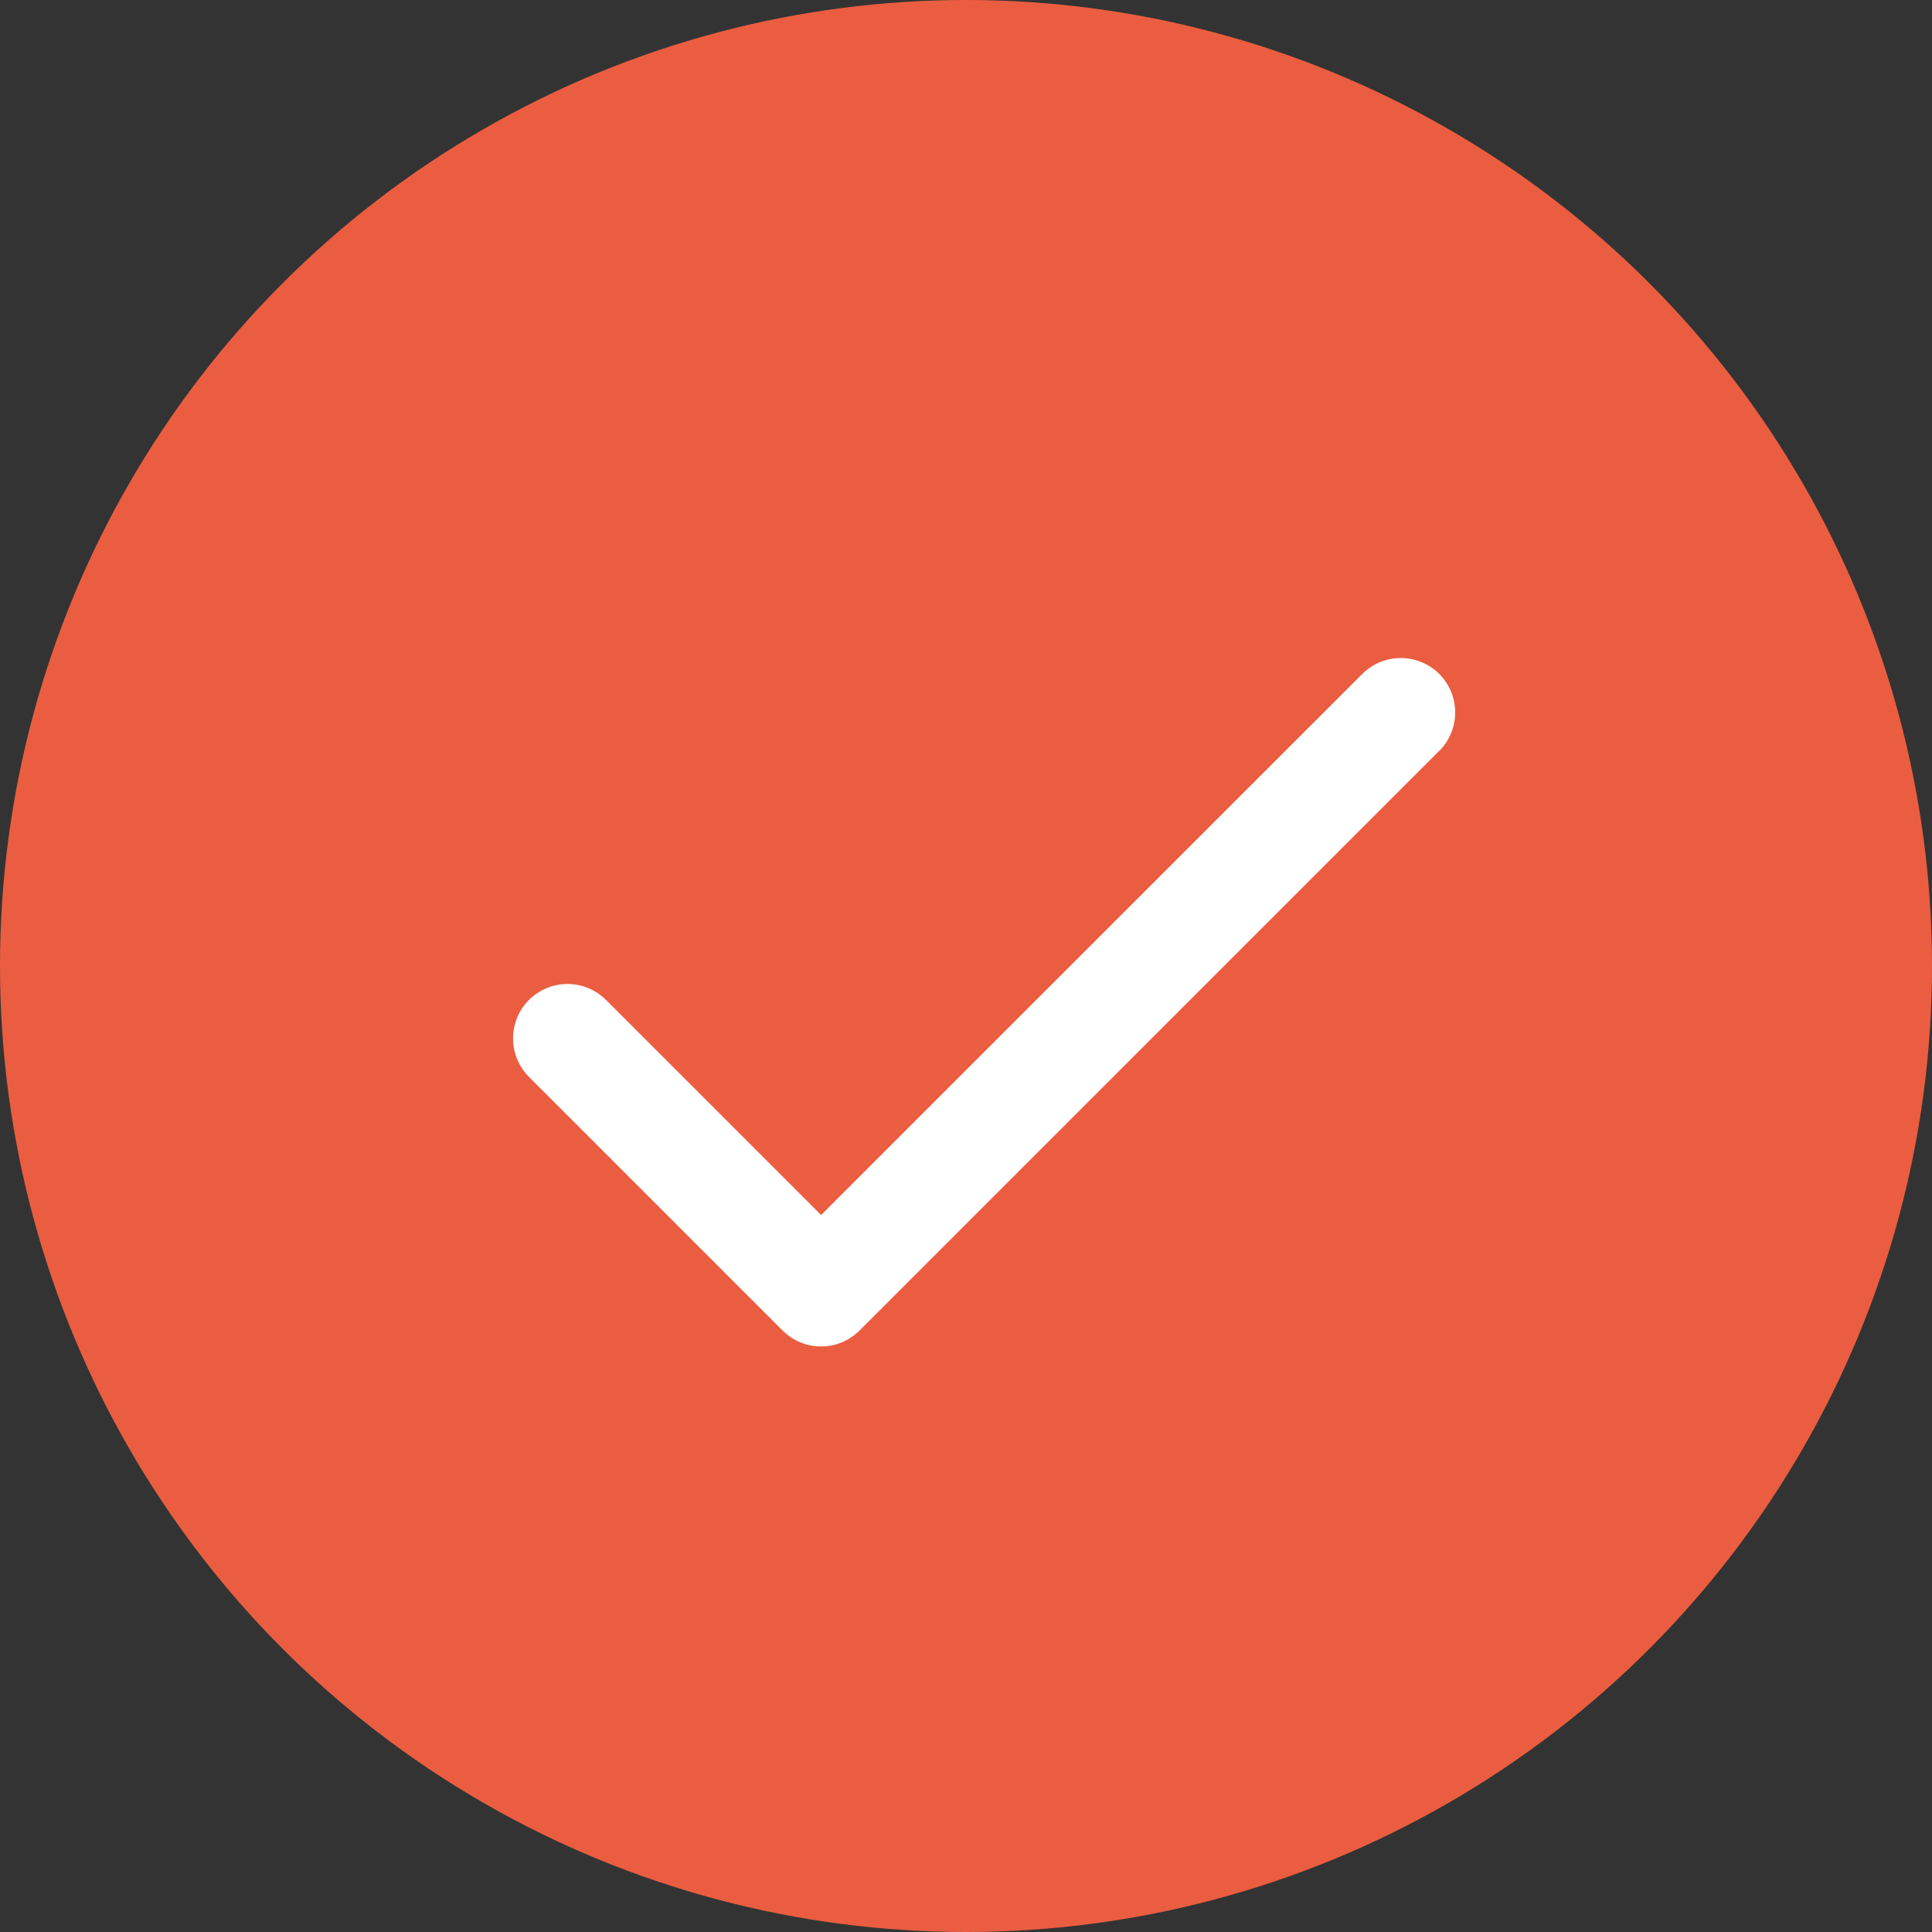
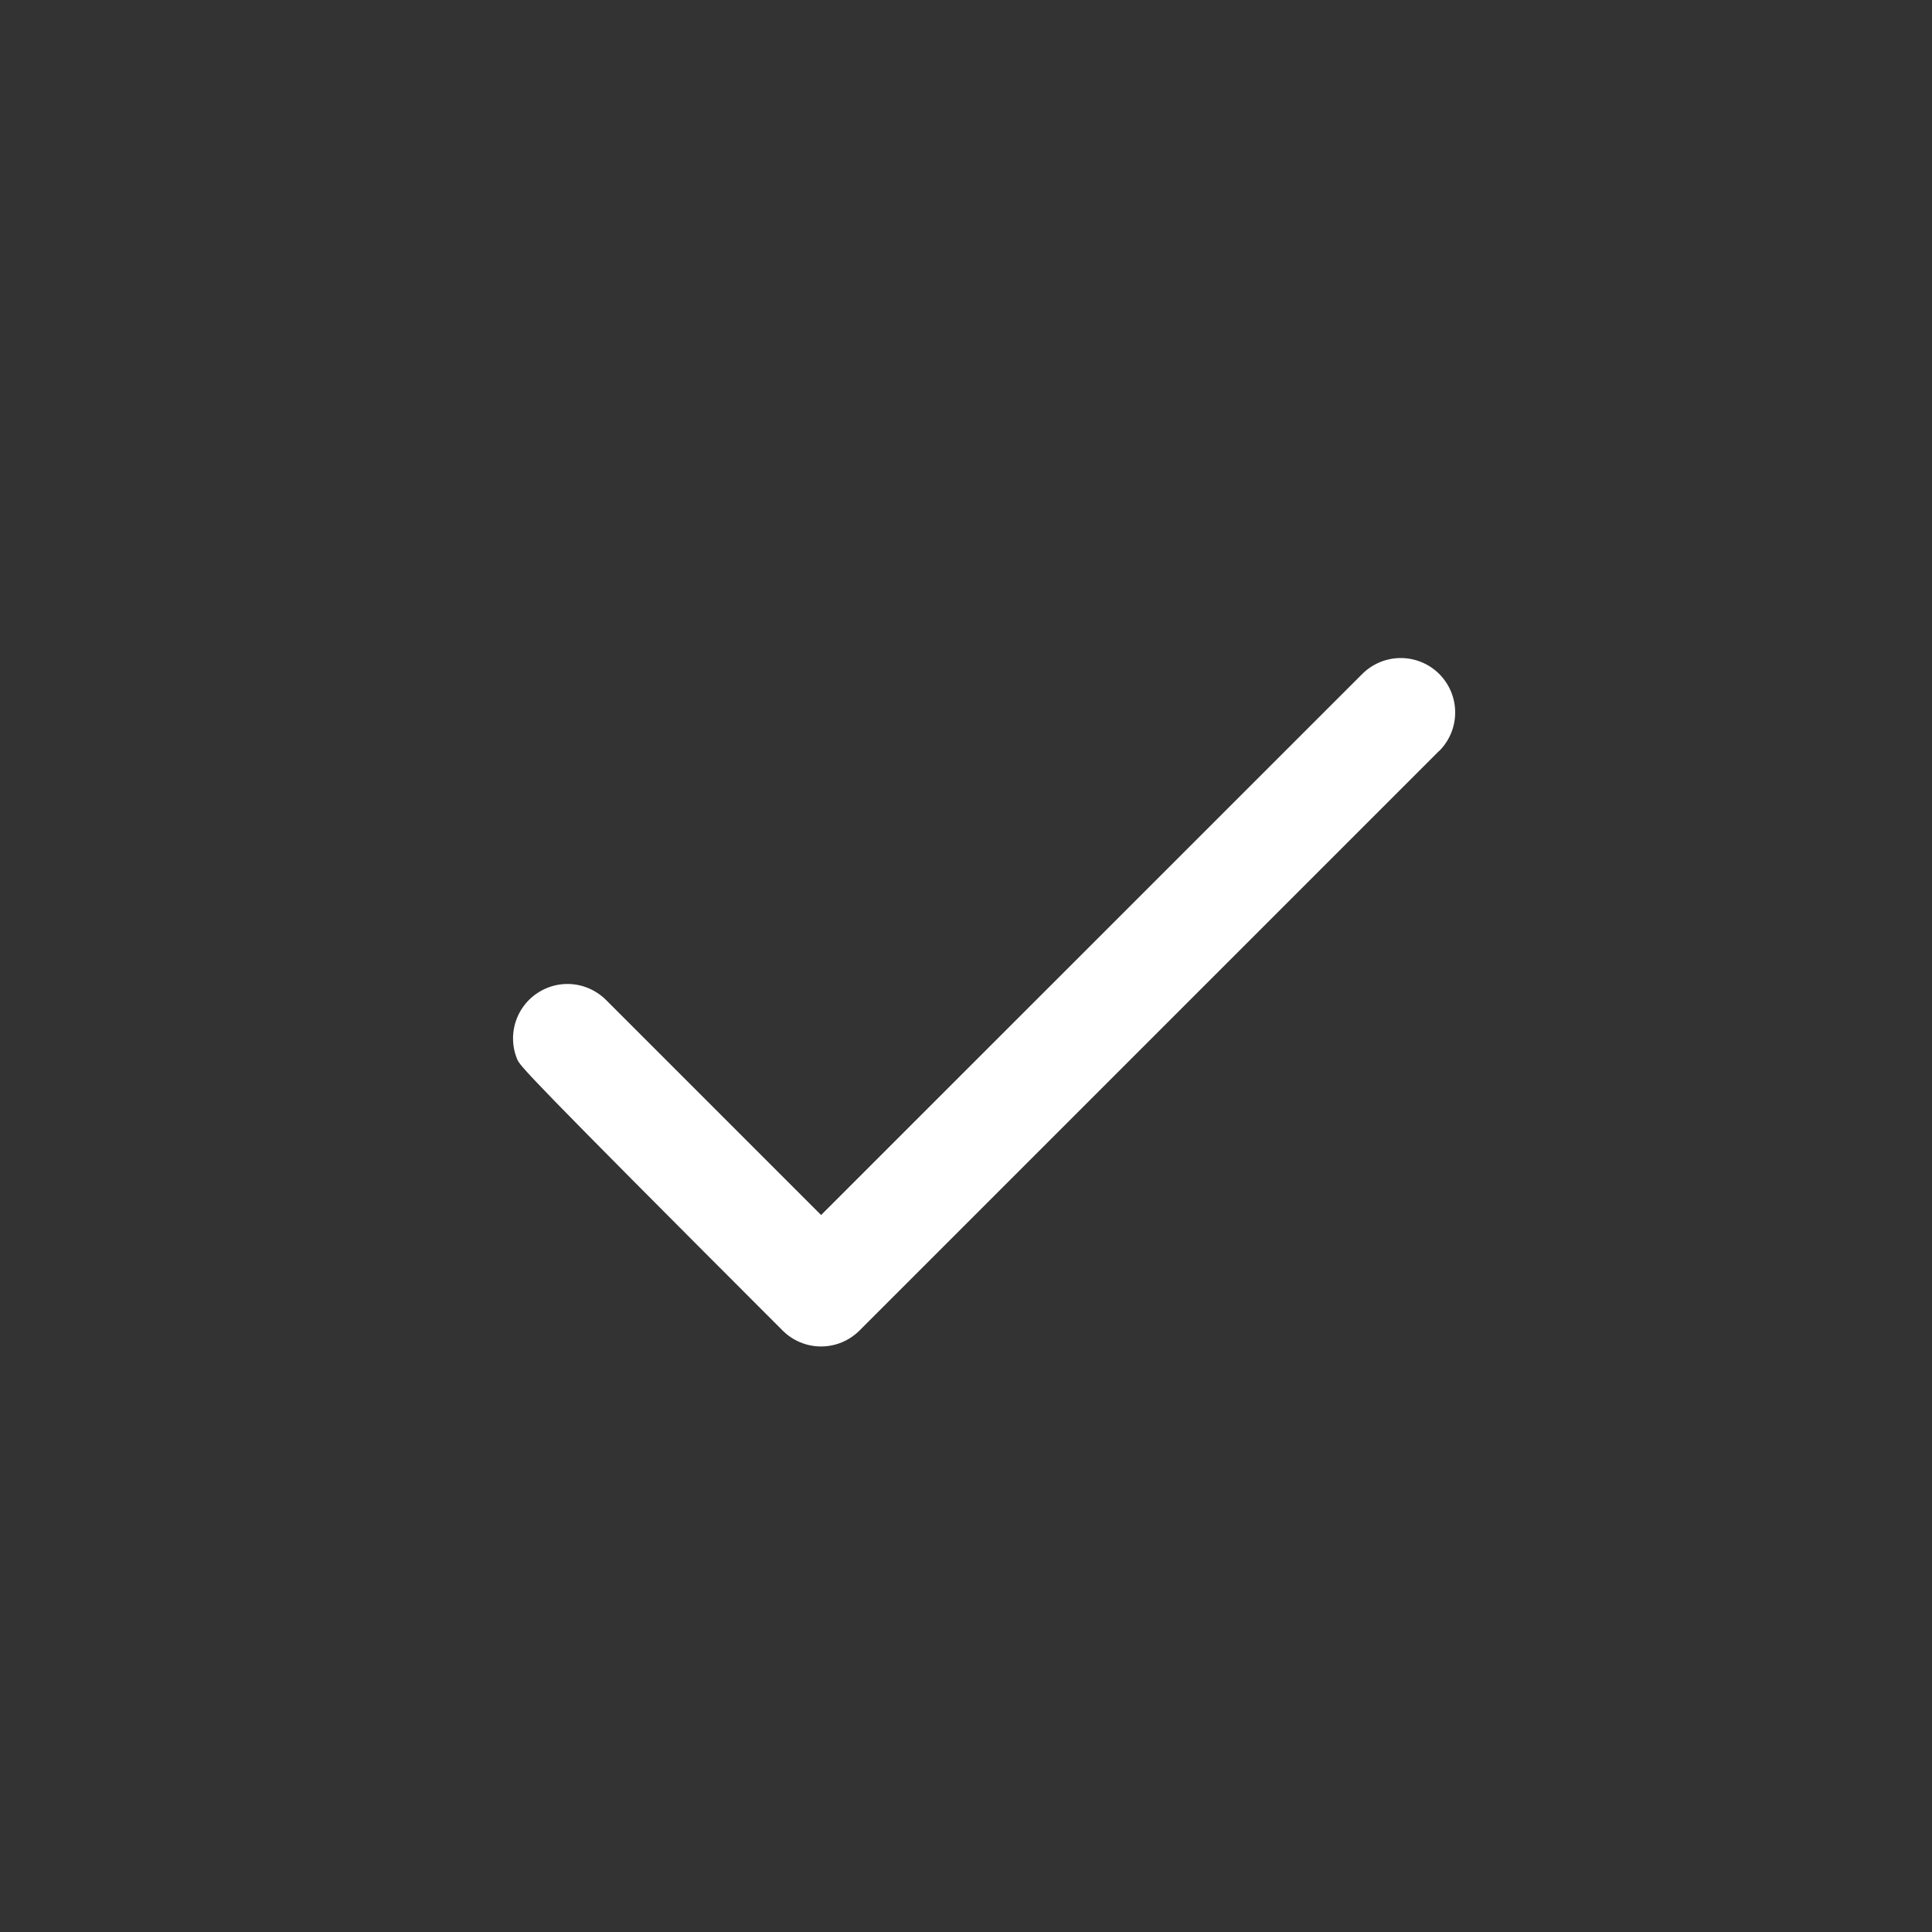
<svg xmlns="http://www.w3.org/2000/svg" width="40" height="40" viewBox="0 0 40 40" fill="none">
  <rect x="0" y="0" width="40" height="40" fill="#333333" stroke="none" />
-   <circle cx="20" cy="20" r="20" fill="#EB5D40" />
-   <path d="M29.796 15.546L17.796 27.546C17.691 27.651 17.567 27.734 17.43 27.791C17.294 27.848 17.147 27.877 16.999 27.877C16.851 27.877 16.704 27.848 16.568 27.791C16.431 27.734 16.307 27.651 16.202 27.546L10.952 22.296C10.848 22.191 10.764 22.067 10.708 21.93C10.651 21.794 10.622 21.647 10.622 21.499C10.622 21.351 10.651 21.205 10.708 21.068C10.764 20.931 10.848 20.807 10.952 20.702C11.057 20.598 11.181 20.515 11.318 20.458C11.454 20.401 11.601 20.372 11.749 20.372C11.897 20.372 12.044 20.401 12.18 20.458C12.317 20.515 12.441 20.598 12.546 20.702L17 25.156L28.204 13.954C28.415 13.743 28.702 13.624 29.001 13.624C29.3 13.624 29.587 13.743 29.798 13.954C30.009 14.165 30.128 14.452 30.128 14.751C30.128 15.05 30.009 15.336 29.798 15.548L29.796 15.546Z" fill="white" />
+   <path d="M29.796 15.546L17.796 27.546C17.691 27.651 17.567 27.734 17.43 27.791C17.294 27.848 17.147 27.877 16.999 27.877C16.851 27.877 16.704 27.848 16.568 27.791C16.431 27.734 16.307 27.651 16.202 27.546C10.848 22.191 10.764 22.067 10.708 21.93C10.651 21.794 10.622 21.647 10.622 21.499C10.622 21.351 10.651 21.205 10.708 21.068C10.764 20.931 10.848 20.807 10.952 20.702C11.057 20.598 11.181 20.515 11.318 20.458C11.454 20.401 11.601 20.372 11.749 20.372C11.897 20.372 12.044 20.401 12.18 20.458C12.317 20.515 12.441 20.598 12.546 20.702L17 25.156L28.204 13.954C28.415 13.743 28.702 13.624 29.001 13.624C29.3 13.624 29.587 13.743 29.798 13.954C30.009 14.165 30.128 14.452 30.128 14.751C30.128 15.05 30.009 15.336 29.798 15.548L29.796 15.546Z" fill="white" />
</svg>